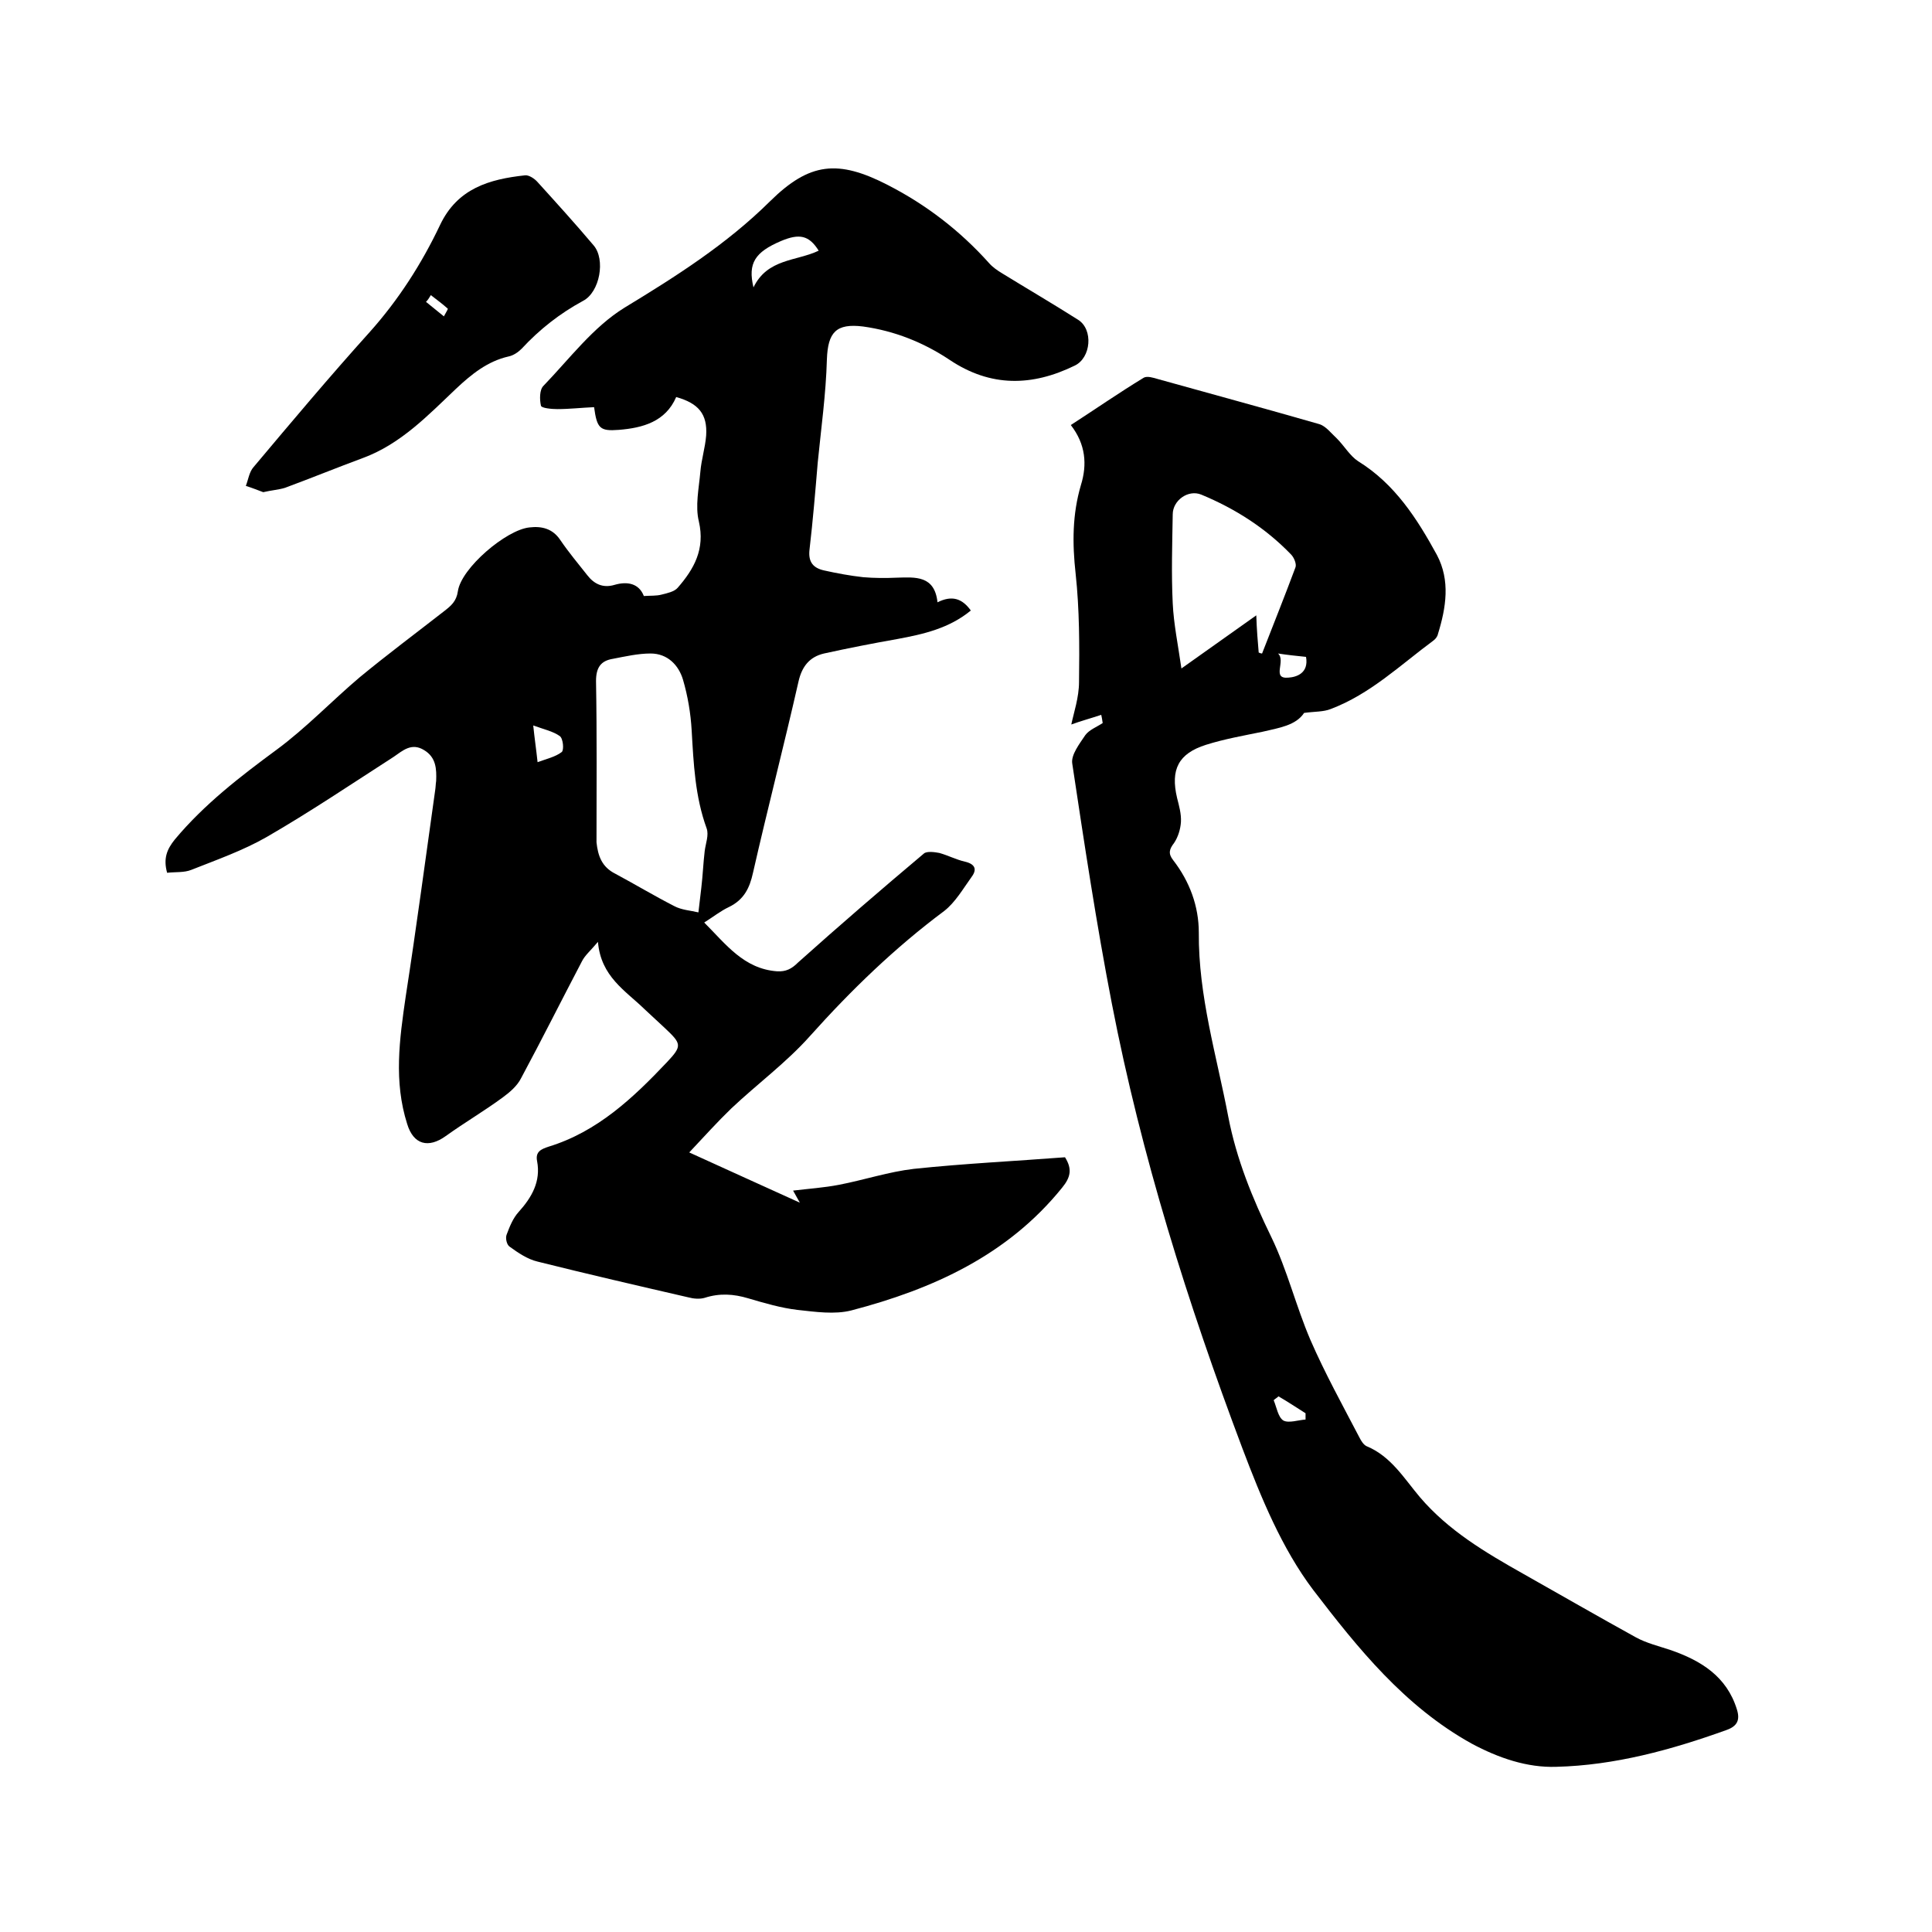
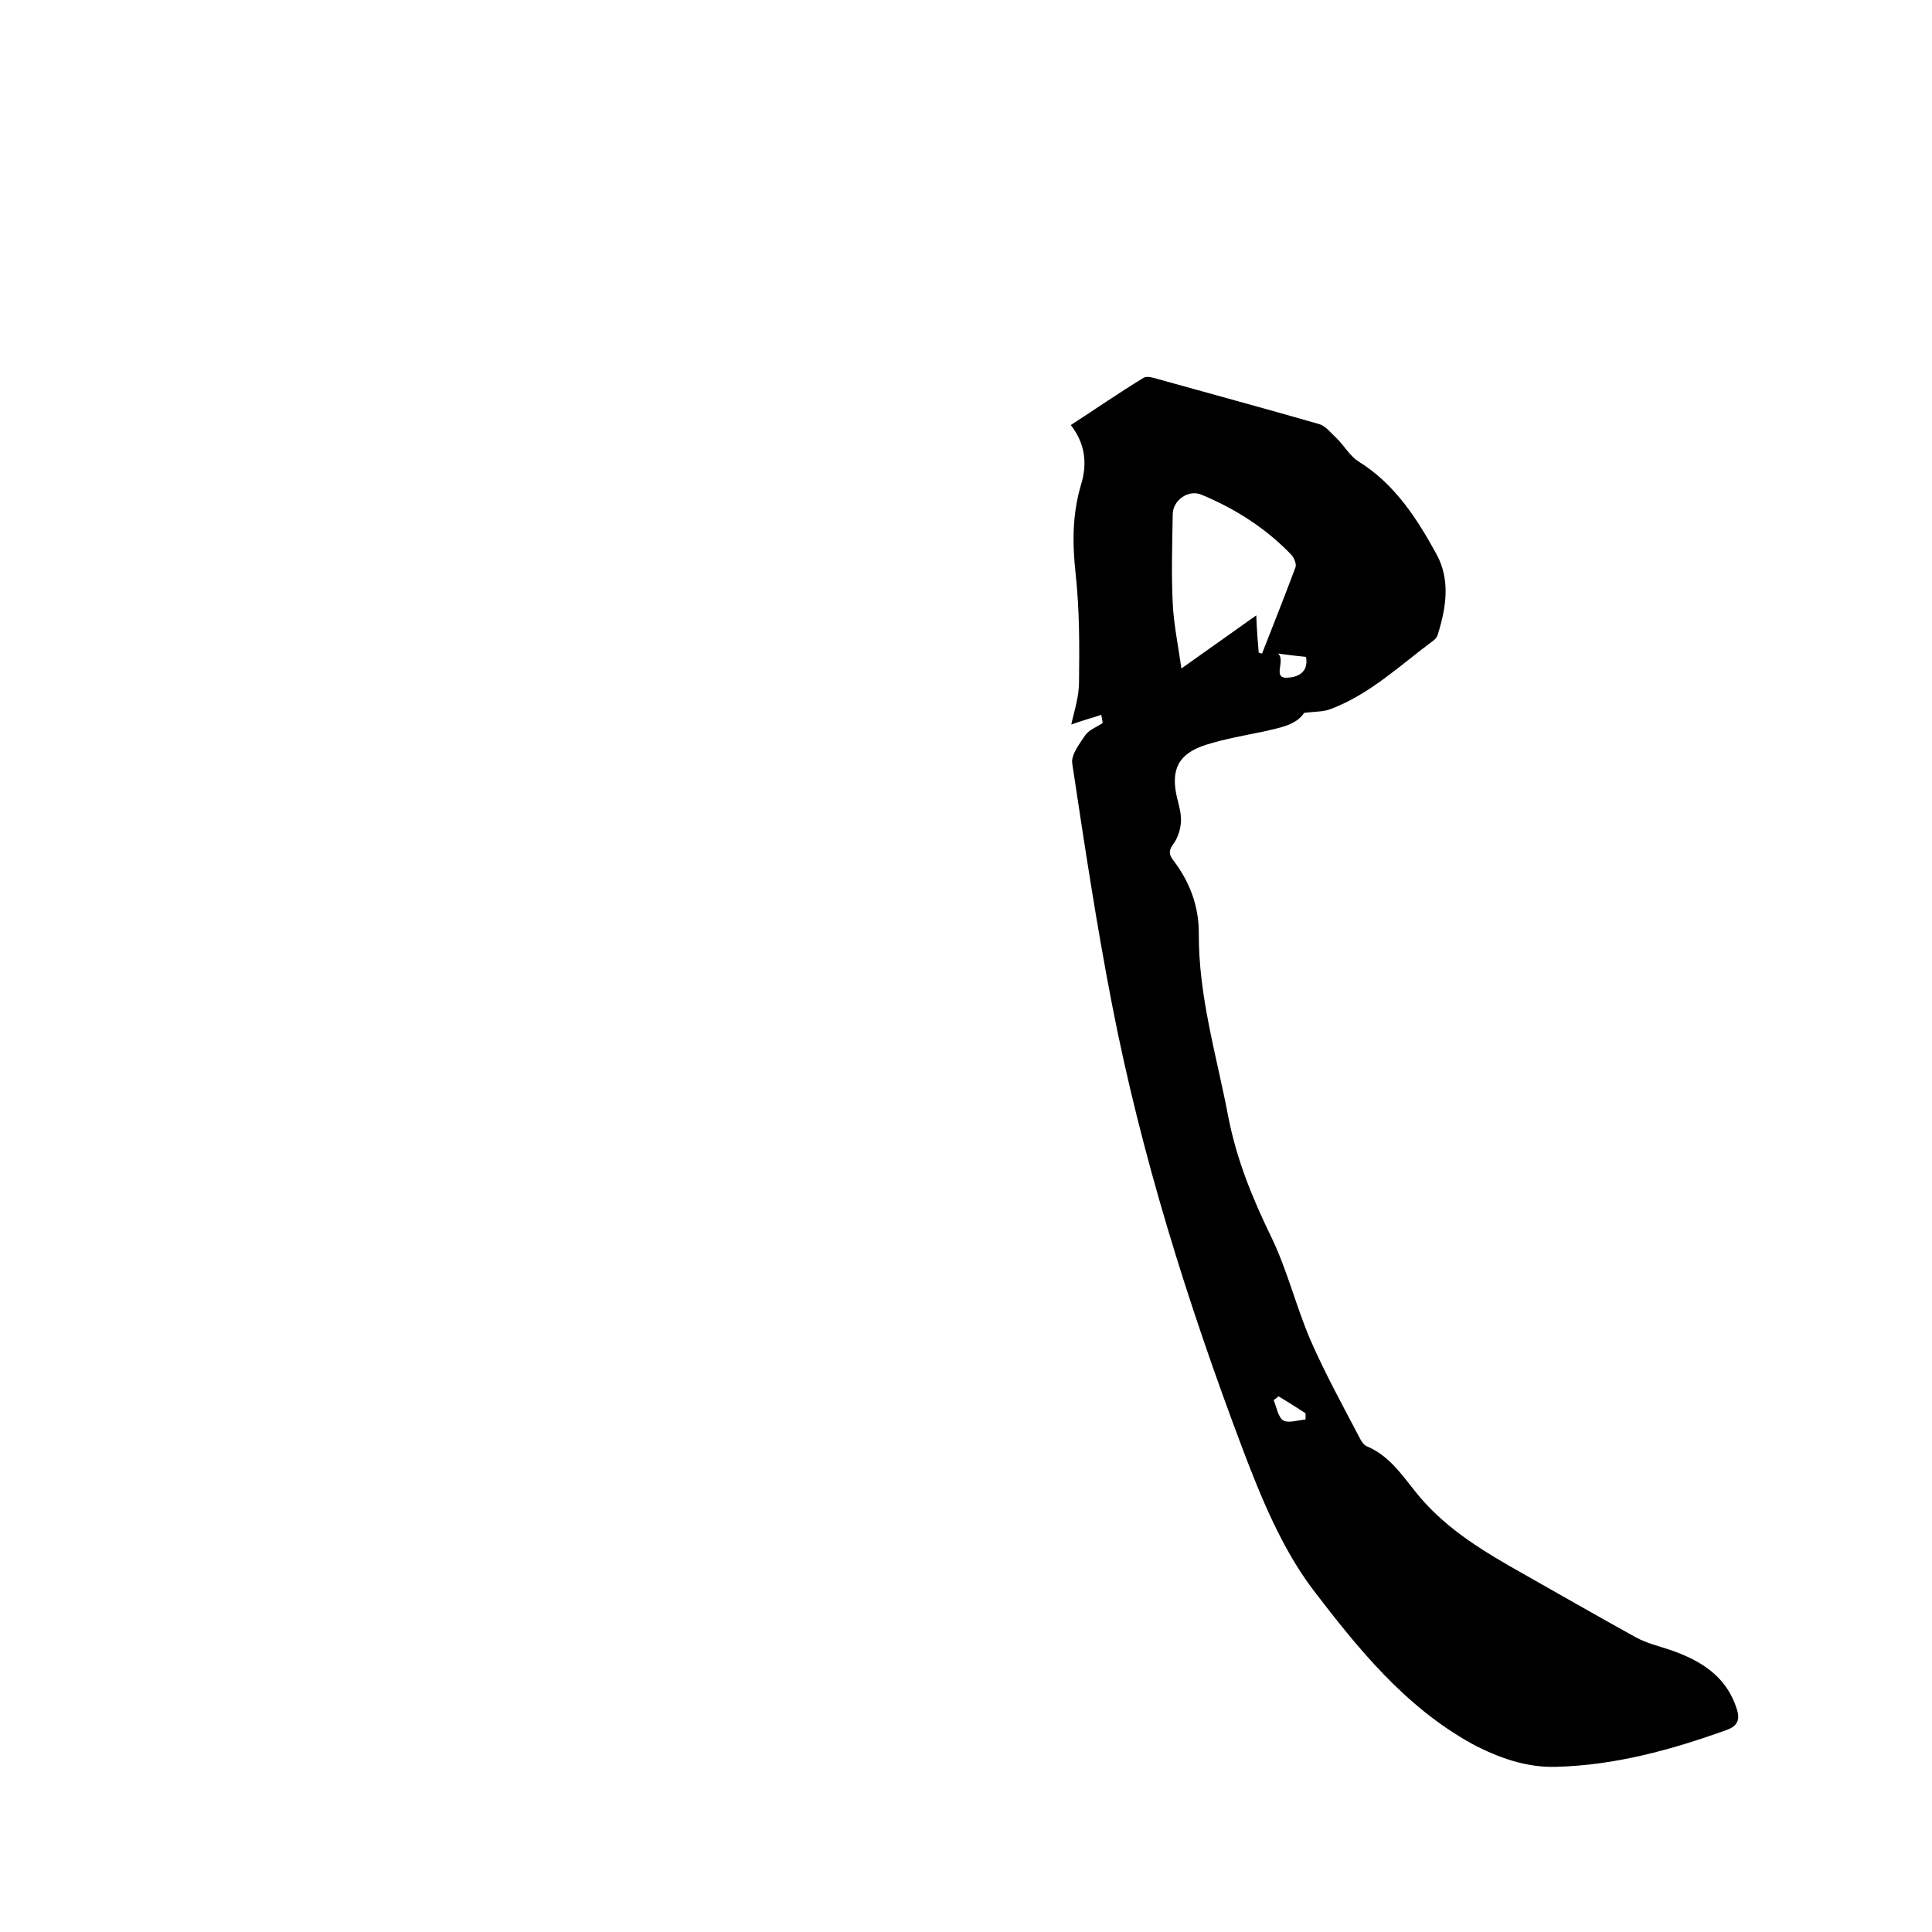
<svg xmlns="http://www.w3.org/2000/svg" enable-background="new 0 0 400 400" viewBox="0 0 400 400">
-   <path d="m123.8 195c-1.6 1.9-2.7 2.8-3.3 4-4.2 8-8.3 16.2-12.6 24.2-.8 1.6-2.3 2.9-3.8 4-3.8 2.8-7.9 5.2-11.8 8-3.6 2.6-6.7 1.8-8-2.5-2.8-8.8-1.6-17.5-.3-26.4 2.2-14.2 4.1-28.5 6.1-42.7.1-.6.1-1.3.2-1.9.1-2.5 0-4.9-2.5-6.4-2.6-1.6-4.4.1-6.3 1.4-8.7 5.6-17.3 11.4-26.3 16.6-4.9 2.8-10.3 4.7-15.6 6.8-1.5.6-3.3.4-5 .6-.8-2.9-.1-4.8 1.6-6.9 6.1-7.3 13.5-13 21.1-18.6 6.1-4.5 11.4-10.1 17.2-15 5.7-4.7 11.6-9.1 17.5-13.7 1.4-1.1 2.5-2 2.8-4.1.7-4.8 10-12.7 14.8-13.2 2.5-.3 4.8.2 6.4 2.6 1.7 2.5 3.7 4.9 5.6 7.3 1.4 1.8 3.2 2.7 5.6 2 2.7-.8 5.1-.3 6.1 2.3 1.4-.1 2.6 0 3.7-.3 1.2-.3 2.6-.6 3.3-1.4 3.4-3.9 5.7-8 4.4-13.7-.8-3.2 0-6.9.3-10.3.2-2.5 1-5 1.2-7.5.3-4.5-1.6-6.7-6.2-8-2.2 5.1-6.9 6.4-11.9 6.8-3.9.3-4.5-.3-5.1-4.7-2.5.1-5.1.4-7.6.4-1.2 0-3.3-.2-3.4-.7-.3-1.3-.3-3.3.5-4.1 5.4-5.6 10.3-12.2 16.8-16.2 10.7-6.5 21.1-13.1 30.1-22 8.2-8.1 14.1-8.7 24.4-3.4 8 4.1 15 9.5 21 16.2.7.8 1.7 1.5 2.7 2.1 5.2 3.2 10.5 6.3 15.7 9.6 3.2 2 2.7 7.9-.7 9.5-8.8 4.3-17.4 4.5-25.9-1.2-5.4-3.6-11.4-6-17.9-6.9-5.6-.7-7.3 1.2-7.5 6.8-.2 7.2-1.2 14.3-1.9 21.4-.5 6-1 12-1.7 18-.3 2.6.8 3.8 3 4.3 2.7.6 5.4 1.1 8.1 1.4 2.3.2 4.7.2 7 .1 3.8-.1 7.8-.5 8.4 5.1 3-1.5 5.1-.8 6.9 1.7-4.5 3.7-9.8 4.9-15.2 5.9-5.1.9-10.2 1.9-15.2 3-3 .7-4.6 2.7-5.3 5.9-3 13.2-6.4 26.3-9.4 39.5-.7 3.2-1.9 5.6-5 7.1-1.7.8-3.2 2-5.1 3.2 4.5 4.5 8.2 9.6 15.1 10.1 1.8.1 3-.5 4.3-1.8 8.6-7.7 17.3-15.2 26.1-22.6.6-.5 2.2-.3 3.2-.1 1.8.5 3.5 1.4 5.3 1.8 2.1.5 2.5 1.6 1.4 3.1-1.8 2.5-3.4 5.3-5.7 7.1-10.2 7.6-19.3 16.4-27.8 25.9-4.9 5.5-10.9 9.9-16.3 15-2.9 2.8-5.6 5.8-8.7 9.1 8.1 3.7 15.2 6.9 22.9 10.4-.6-1.1-.9-1.6-1.4-2.5 3.3-.4 6.4-.6 9.5-1.2 5.2-1 10.3-2.7 15.5-3.3 10.4-1.1 20.9-1.6 31.3-2.4 1.5 2.4 1.2 4.1-.6 6.3-11.3 14-26.8 21-43.6 25.4-3.5.9-7.5.3-11.2-.1-3.4-.4-6.8-1.4-10.2-2.4-3-.9-5.9-1.1-9-.1-1 .3-2.3.2-3.4-.1-10.4-2.4-20.8-4.8-31.2-7.4-2.1-.5-4-1.8-5.8-3.1-.6-.4-.9-1.8-.6-2.5.6-1.6 1.3-3.4 2.5-4.7 2.7-3 4.6-6.3 3.8-10.5-.4-2 .9-2.5 2.4-3 10.1-3.1 17.5-10.1 24.5-17.5 3.2-3.4 3-3.8-.5-7.1-1.4-1.3-2.8-2.6-4.2-3.9-3.9-3.8-9-6.7-9.6-13.9zm-.3-20.6c.3 2.8 1.1 5.1 3.9 6.5 4.1 2.2 8.1 4.6 12.2 6.7 1.5.8 3.3.9 5 1.3.2-1.7.4-3.4.6-5.1.3-2.5.4-5.1.7-7.6.2-1.6.9-3.3.4-4.7-2.4-6.6-2.7-13.4-3.1-20.3-.2-3.5-.8-7.1-1.8-10.5-.9-3-3.2-5.4-6.7-5.4-2.6 0-5.2.6-7.8 1.1-2.5.4-3.5 1.8-3.5 4.6.2 11.2.1 22.3.1 33.4zm46-122.5c-2-3.2-4-3.6-7.8-2-5.4 2.3-6.9 4.6-5.7 9.6 2.9-6 8.9-5.4 13.5-7.6zm-58.2 105.9c1.9-.7 3.7-1.1 5-2.1.5-.4.3-2.8-.4-3.3-1.4-1-3.3-1.4-5.5-2.2.3 2.9.6 4.8.9 7.6z" />
  <path d="m228 148c-2.1.7-4.3 1.3-6.2 2 .5-2.4 1.6-5.6 1.6-8.8.1-7.5.1-15-.7-22.4-.7-6.3-.7-12.3 1.1-18.4 1.3-4.2 1-8.4-2.1-12.4 5.1-3.3 10-6.7 15.1-9.8.7-.4 2 0 3 .3 11.1 3.1 22.2 6.1 33.3 9.3 1.4.4 2.5 1.9 3.7 3 1.5 1.5 2.7 3.6 4.4 4.7 7.6 4.7 12.2 11.9 16.3 19.4 2.8 5.3 1.9 10.9.2 16.4-.1.5-.5 1-.9 1.3-6.9 5.1-13.1 11.1-21.3 14.2-1.5.6-3.3.5-5.5.8-1.7 2.6-5.2 3.1-8.6 3.9-3.9.8-7.9 1.5-11.7 2.7-5.7 1.8-7.4 5.1-6 11 .4 1.6.9 3.3.8 5-.1 1.5-.6 3.1-1.4 4.3-1 1.3-1.3 2.2-.2 3.6 3.4 4.4 5.3 9.5 5.3 15-.1 13.1 3.7 25.5 6.1 38.1 1.7 8.8 5 16.9 8.9 24.9 3.3 6.8 5.1 14.3 8.1 21.3 3 6.9 6.7 13.6 10.2 20.3.3.6.8 1.4 1.4 1.7 5.1 2.1 7.8 6.7 11.1 10.6 5.9 6.9 13.5 11.4 21.3 15.8s15.6 8.9 23.4 13.2c2.2 1.2 4.7 1.8 7.1 2.6 6.4 2.2 11.7 5.5 13.8 12.3.7 2.2.1 3.5-2.2 4.3-11.4 4.1-23.1 7.3-35.2 7.6-6 .2-11.9-1.8-17.5-4.8-13.9-7.7-23.6-19.8-32.8-31.8-6.5-8.6-10.8-19.1-14.7-29.4-11.3-30-20.9-60.5-27-92-3.2-16.5-5.7-33.1-8.2-49.7-.3-1.8 1.5-4.1 2.7-5.9.8-1.1 2.4-1.7 3.6-2.5-.1-.8-.2-1.2-.3-1.7zm32.6-12.9c.2.1.5.2.7.2 2.3-5.9 4.7-11.9 6.9-17.8.3-.7-.3-2.1-.9-2.7-5.3-5.5-11.6-9.5-18.6-12.4-2.7-1.1-5.9 1.2-5.9 4.1-.1 6.1-.3 12.3 0 18.4.2 4.3 1.1 8.6 1.8 13.5 5.5-3.9 10.3-7.3 15.5-11 .1 3 .3 5.4.5 7.7zm4 .2c1.7 1.5-1.4 5.3 2.1 5 1.7-.1 4.3-.9 3.7-4.3-1.9-.2-3.9-.4-5.8-.7zm5.7 158.6c0-.4 0-.8 0-1.3-1.9-1.2-3.7-2.4-5.6-3.5-.3.3-.7.5-1 .8.6 1.4.9 3.5 2 4.2 1.1.6 3.1-.1 4.6-.2z" />
-   <path d="m54.5 101.9c-1.1-.4-2.3-.9-3.6-1.3.5-1.3.7-2.9 1.6-3.9 7.9-9.4 15.8-18.8 24-27.9 6-6.7 10.8-14.2 14.6-22.2 3.6-7.6 10.2-9.5 17.6-10.3.8-.1 2 .7 2.6 1.4 3.9 4.3 7.8 8.6 11.6 13.1 2.5 2.9 1.3 9.7-2.2 11.5-4.8 2.6-9 5.9-12.7 9.9-.7.7-1.7 1.4-2.7 1.6-4.4 1-7.7 3.7-10.9 6.7-5.8 5.5-11.4 11.4-19.2 14.3-5.4 2-10.8 4.2-16.2 6.2-1.3.4-2.8.5-4.5.9zm34.7-40.8c-.3.5-.6 1-1 1.4 1.2 1 2.5 2 3.7 3 .3-.6.9-1.5.8-1.6-1-.9-2.2-1.8-3.5-2.8z" />
</svg>